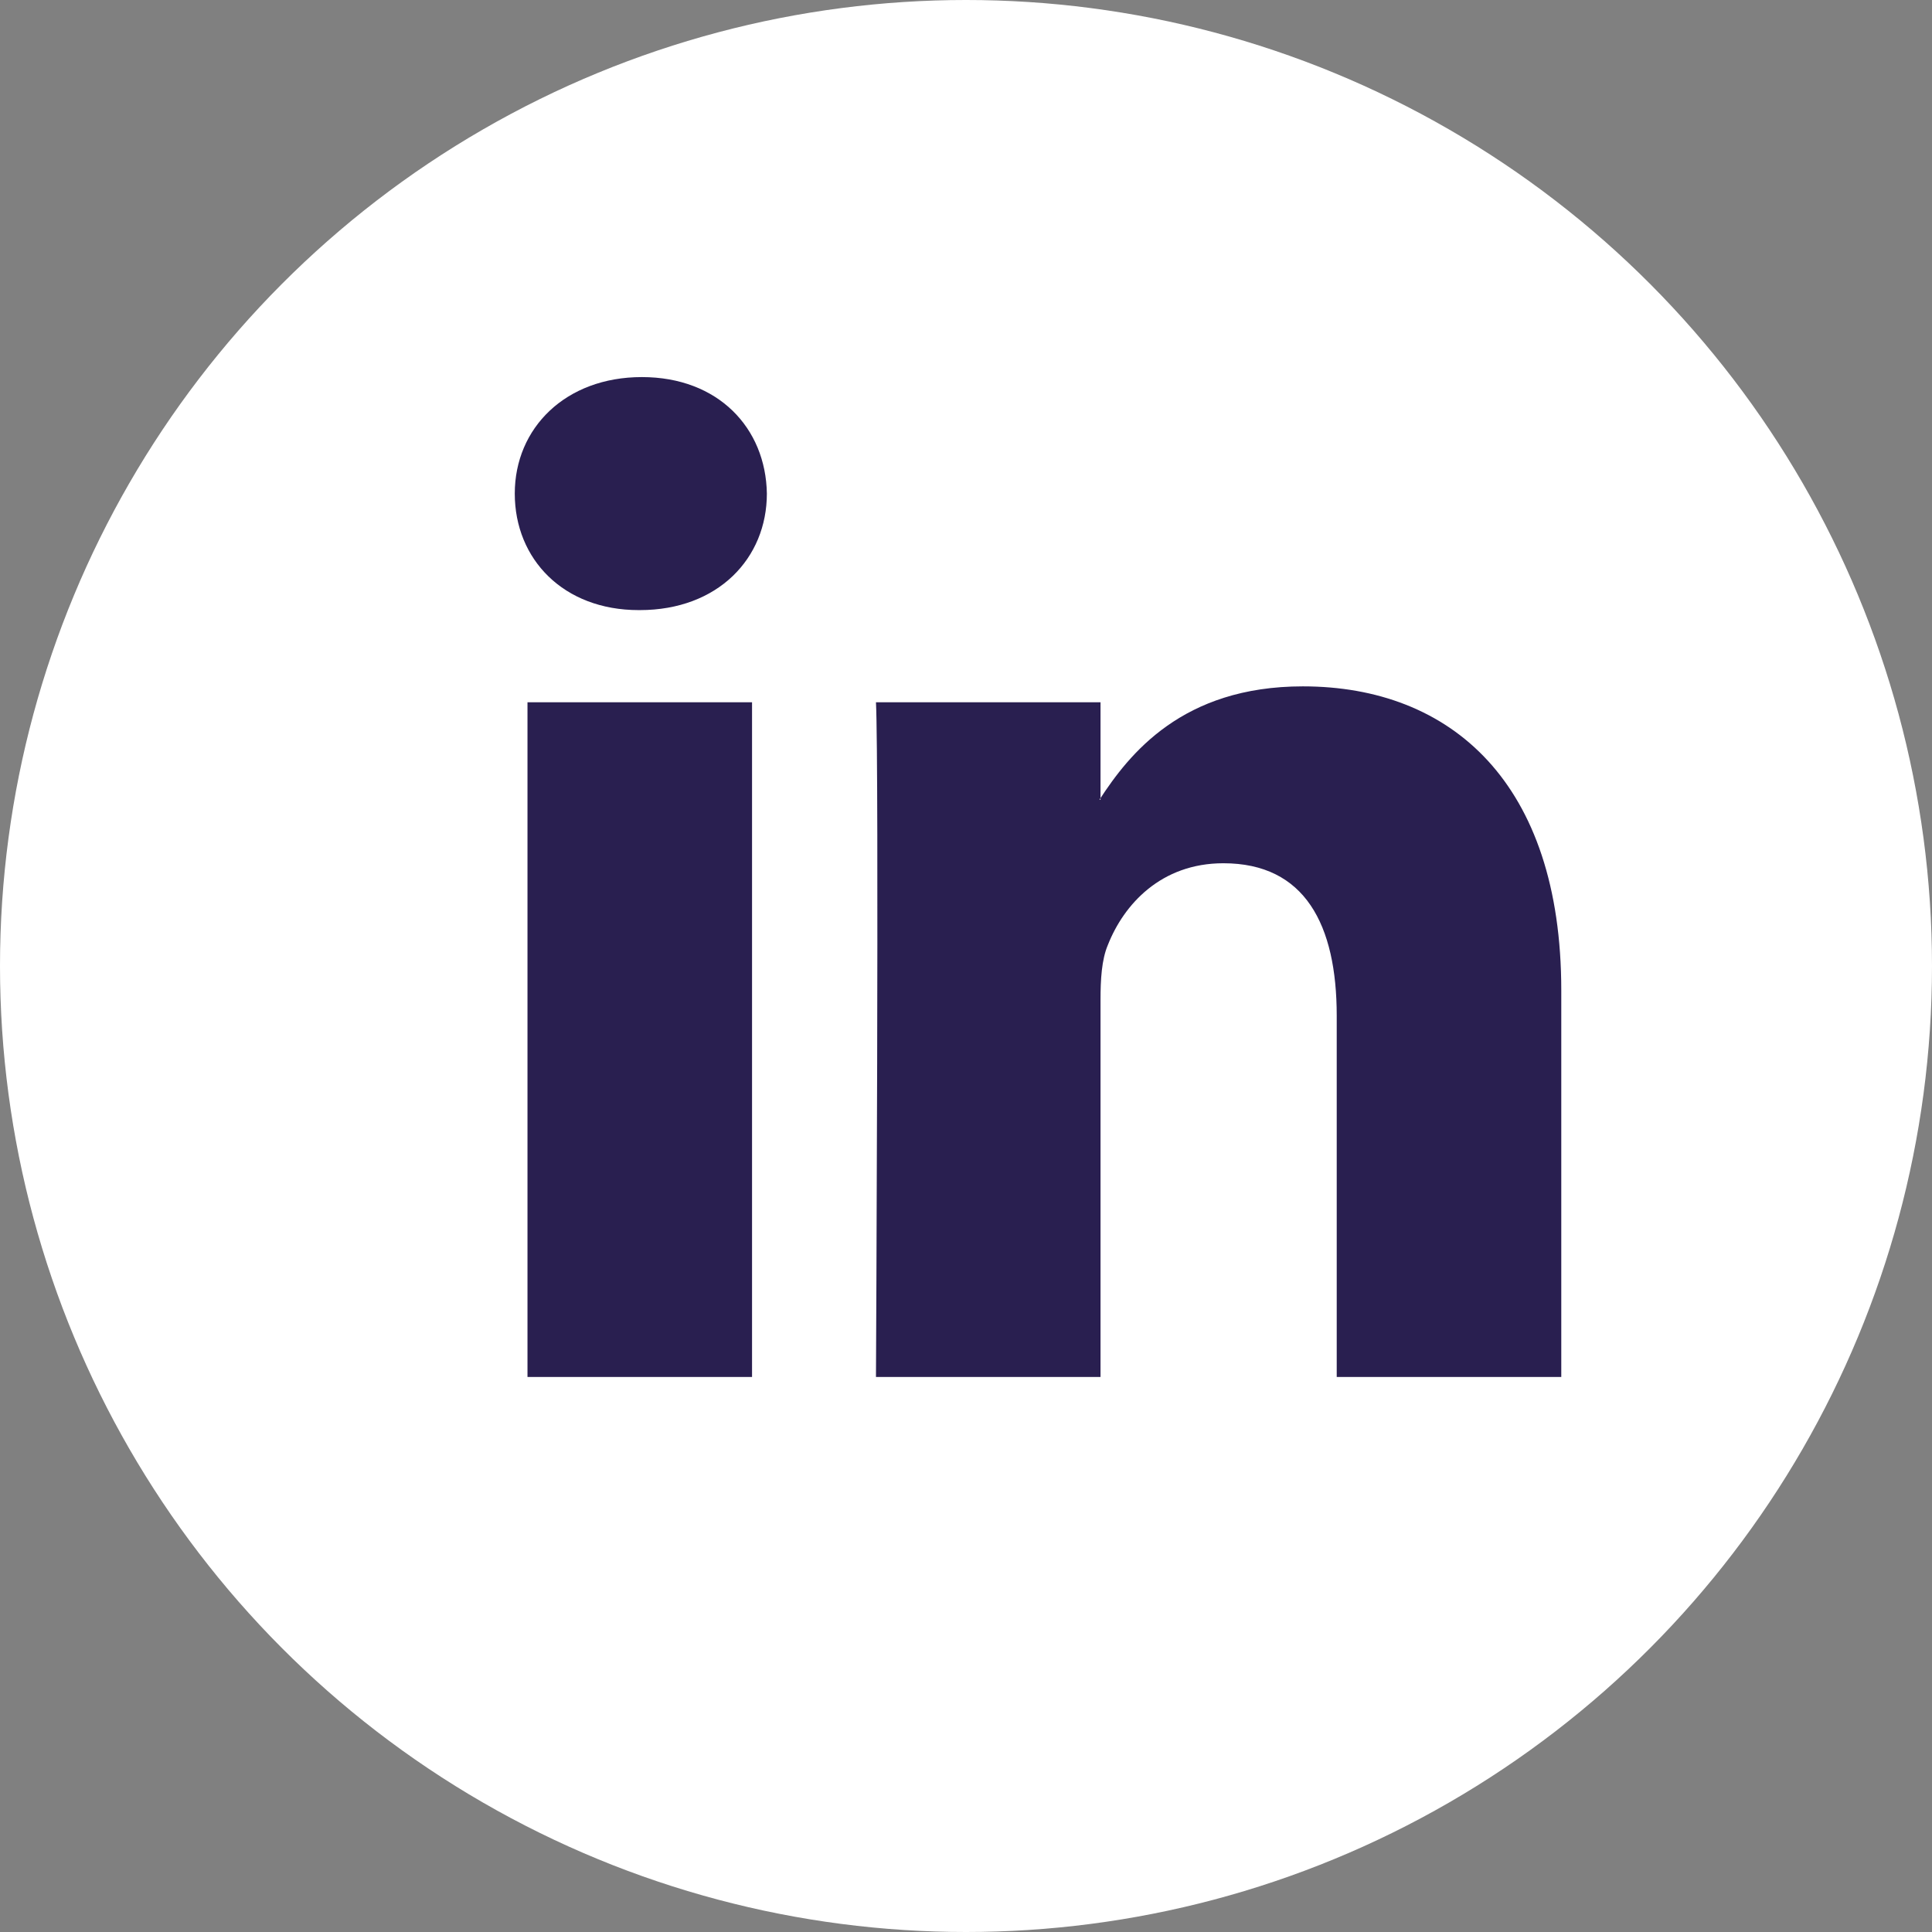
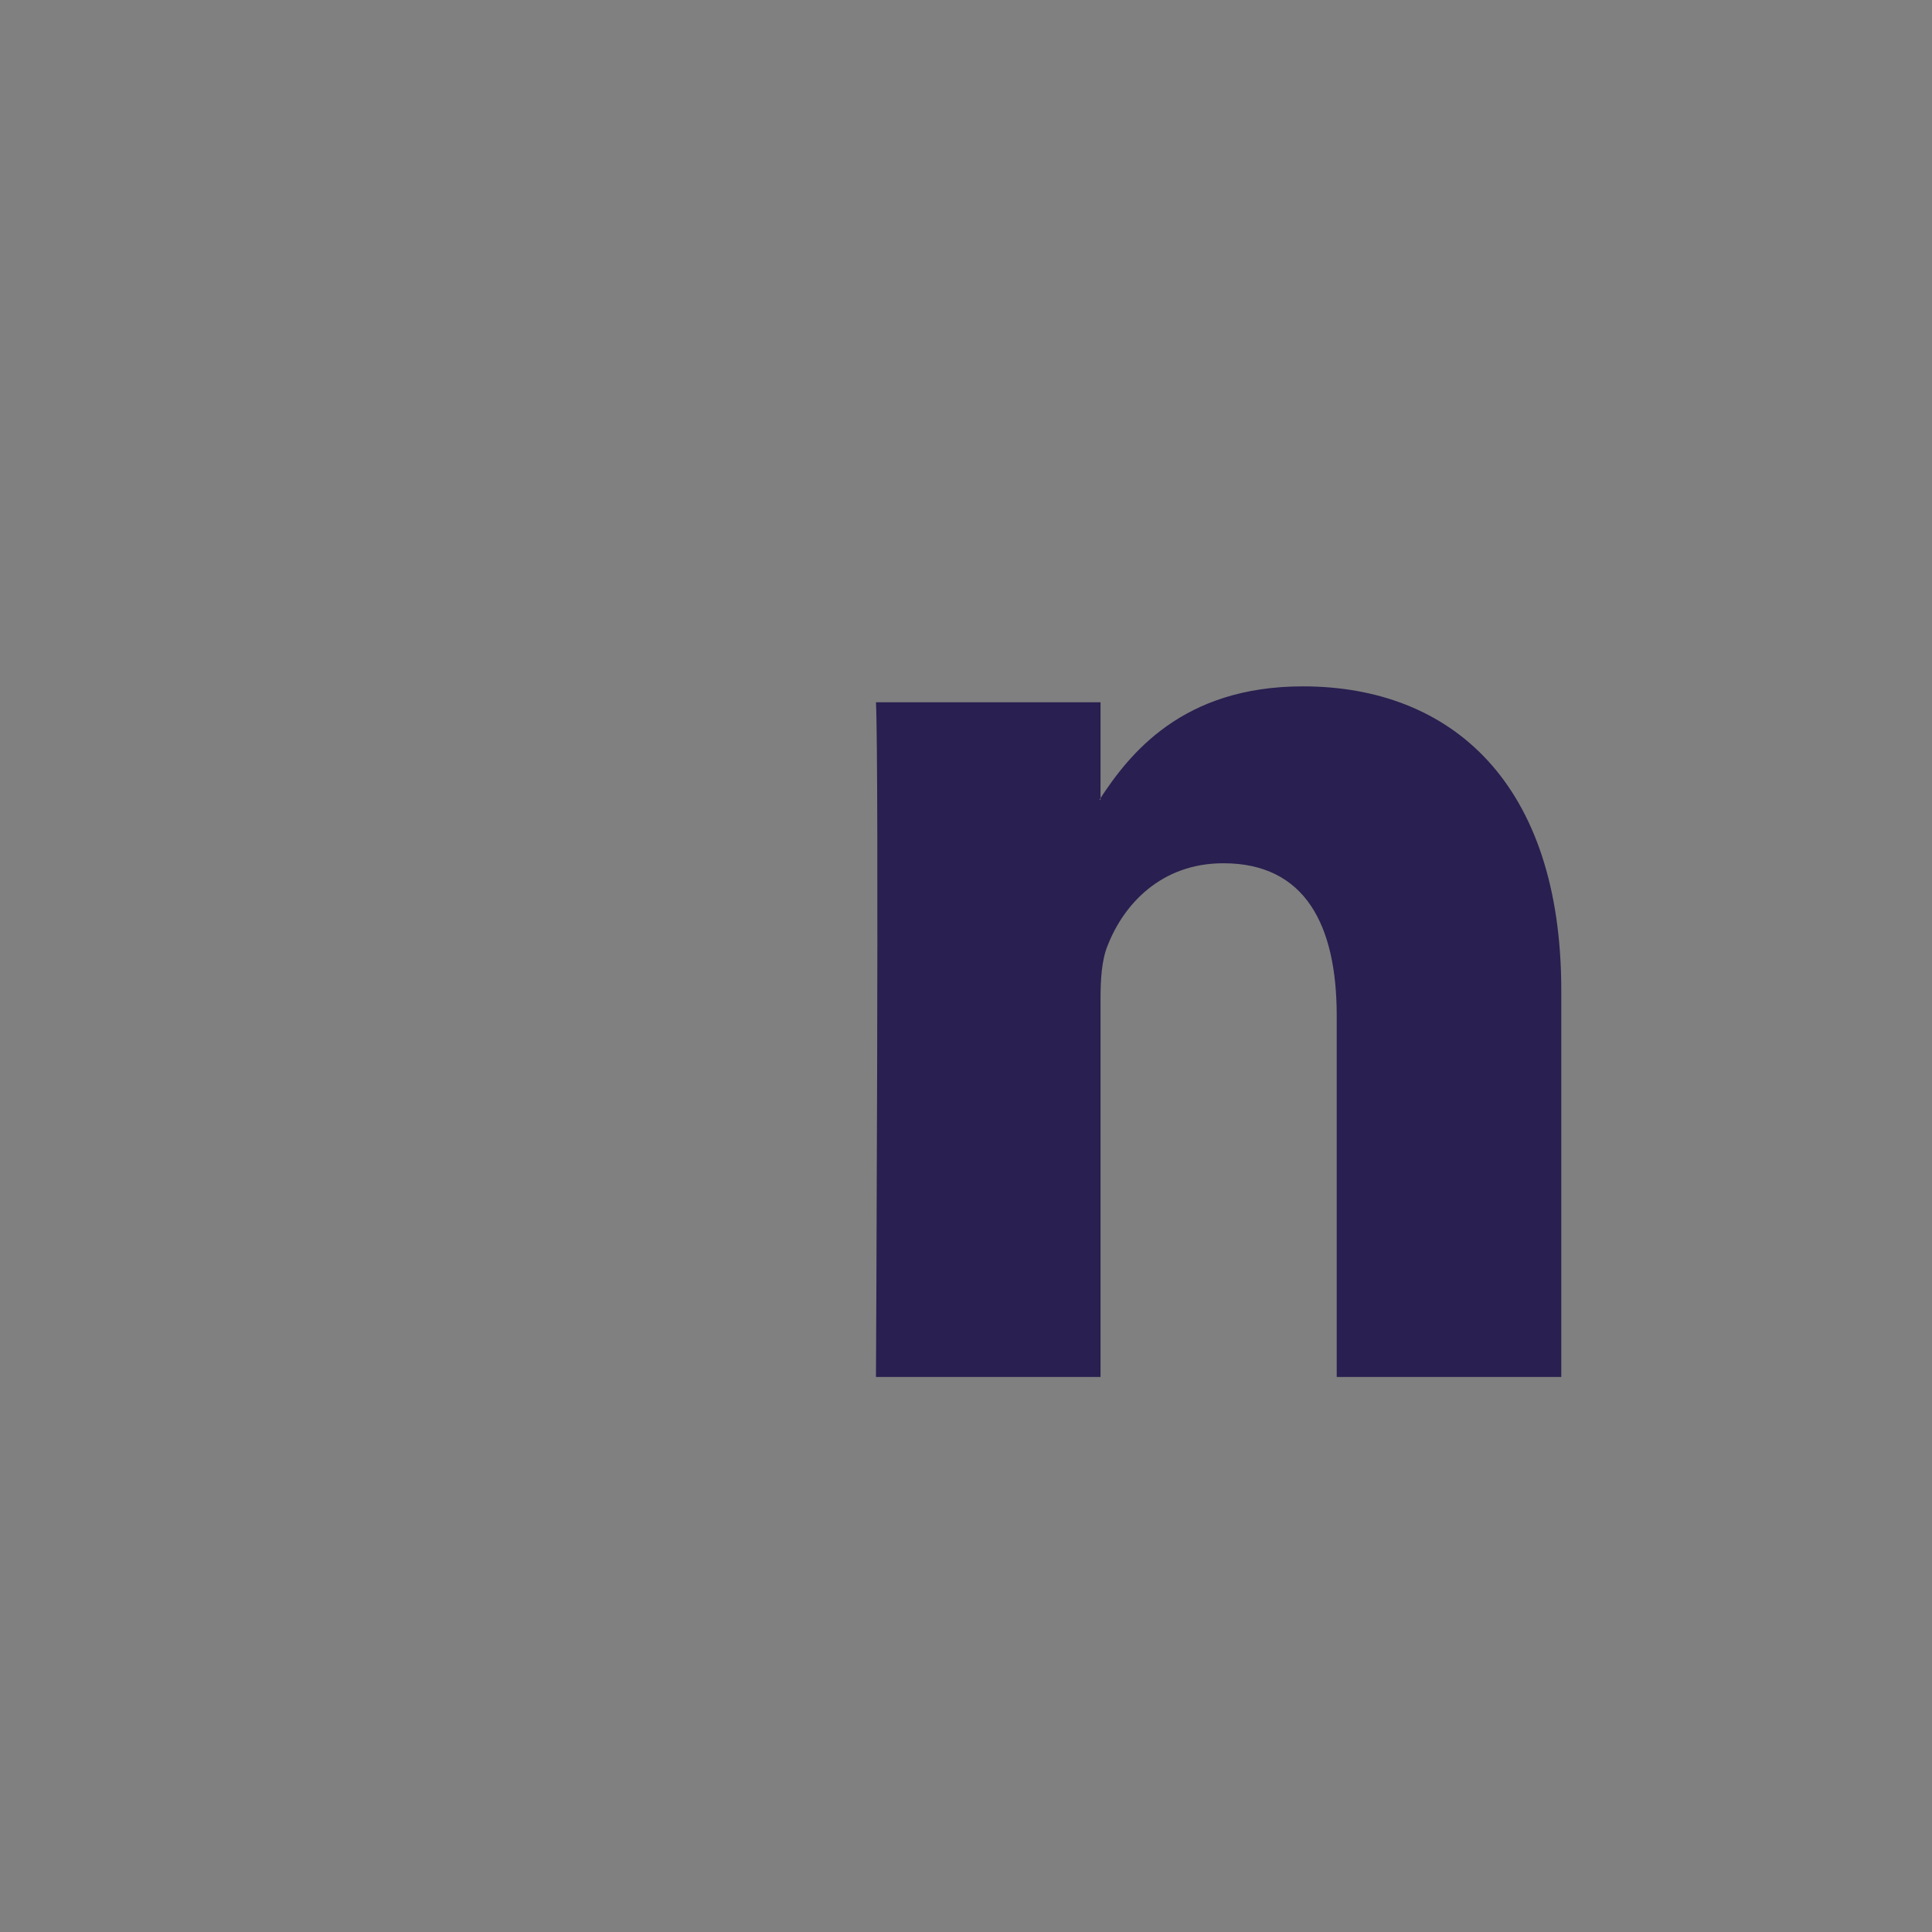
<svg xmlns="http://www.w3.org/2000/svg" id="Calque_2" data-name="Calque 2" viewBox="0 0 18.24 18.24">
  <rect x="0" y="0" width="18.24" height="18.24" fill="#808080" stroke="none" />
  <defs>
    <style>
      .cls-1 {
        fill: #fff;
      }

      .cls-2 {
        fill: #291f50;
        fill-rule: evenodd;
      }
    </style>
  </defs>
  <g id="Calque_1-2" data-name="Calque 1">
-     <circle class="cls-1" cx="9.12" cy="9.12" r="9.12" />
    <g>
-       <path class="cls-2" d="M7.1,13v-6.37h-2.12v6.37h2.12ZM6.04,5.76c.74,0,1.2-.49,1.2-1.1-.01-.62-.46-1.1-1.18-1.1s-1.2.48-1.2,1.1.46,1.1,1.17,1.1h.01Z" />
      <path class="cls-2" d="M8.27,13h2.12v-3.56c0-.19.01-.38.07-.52.15-.38.5-.77,1.09-.77.77,0,1.07.58,1.07,1.44v3.41h2.12v-3.65c0-1.96-1.04-2.87-2.44-2.87-1.14,0-1.64.64-1.92,1.07h.01v-.92h-2.12c.03.6,0,6.37,0,6.37h0Z" />
    </g>
  </g>
</svg>